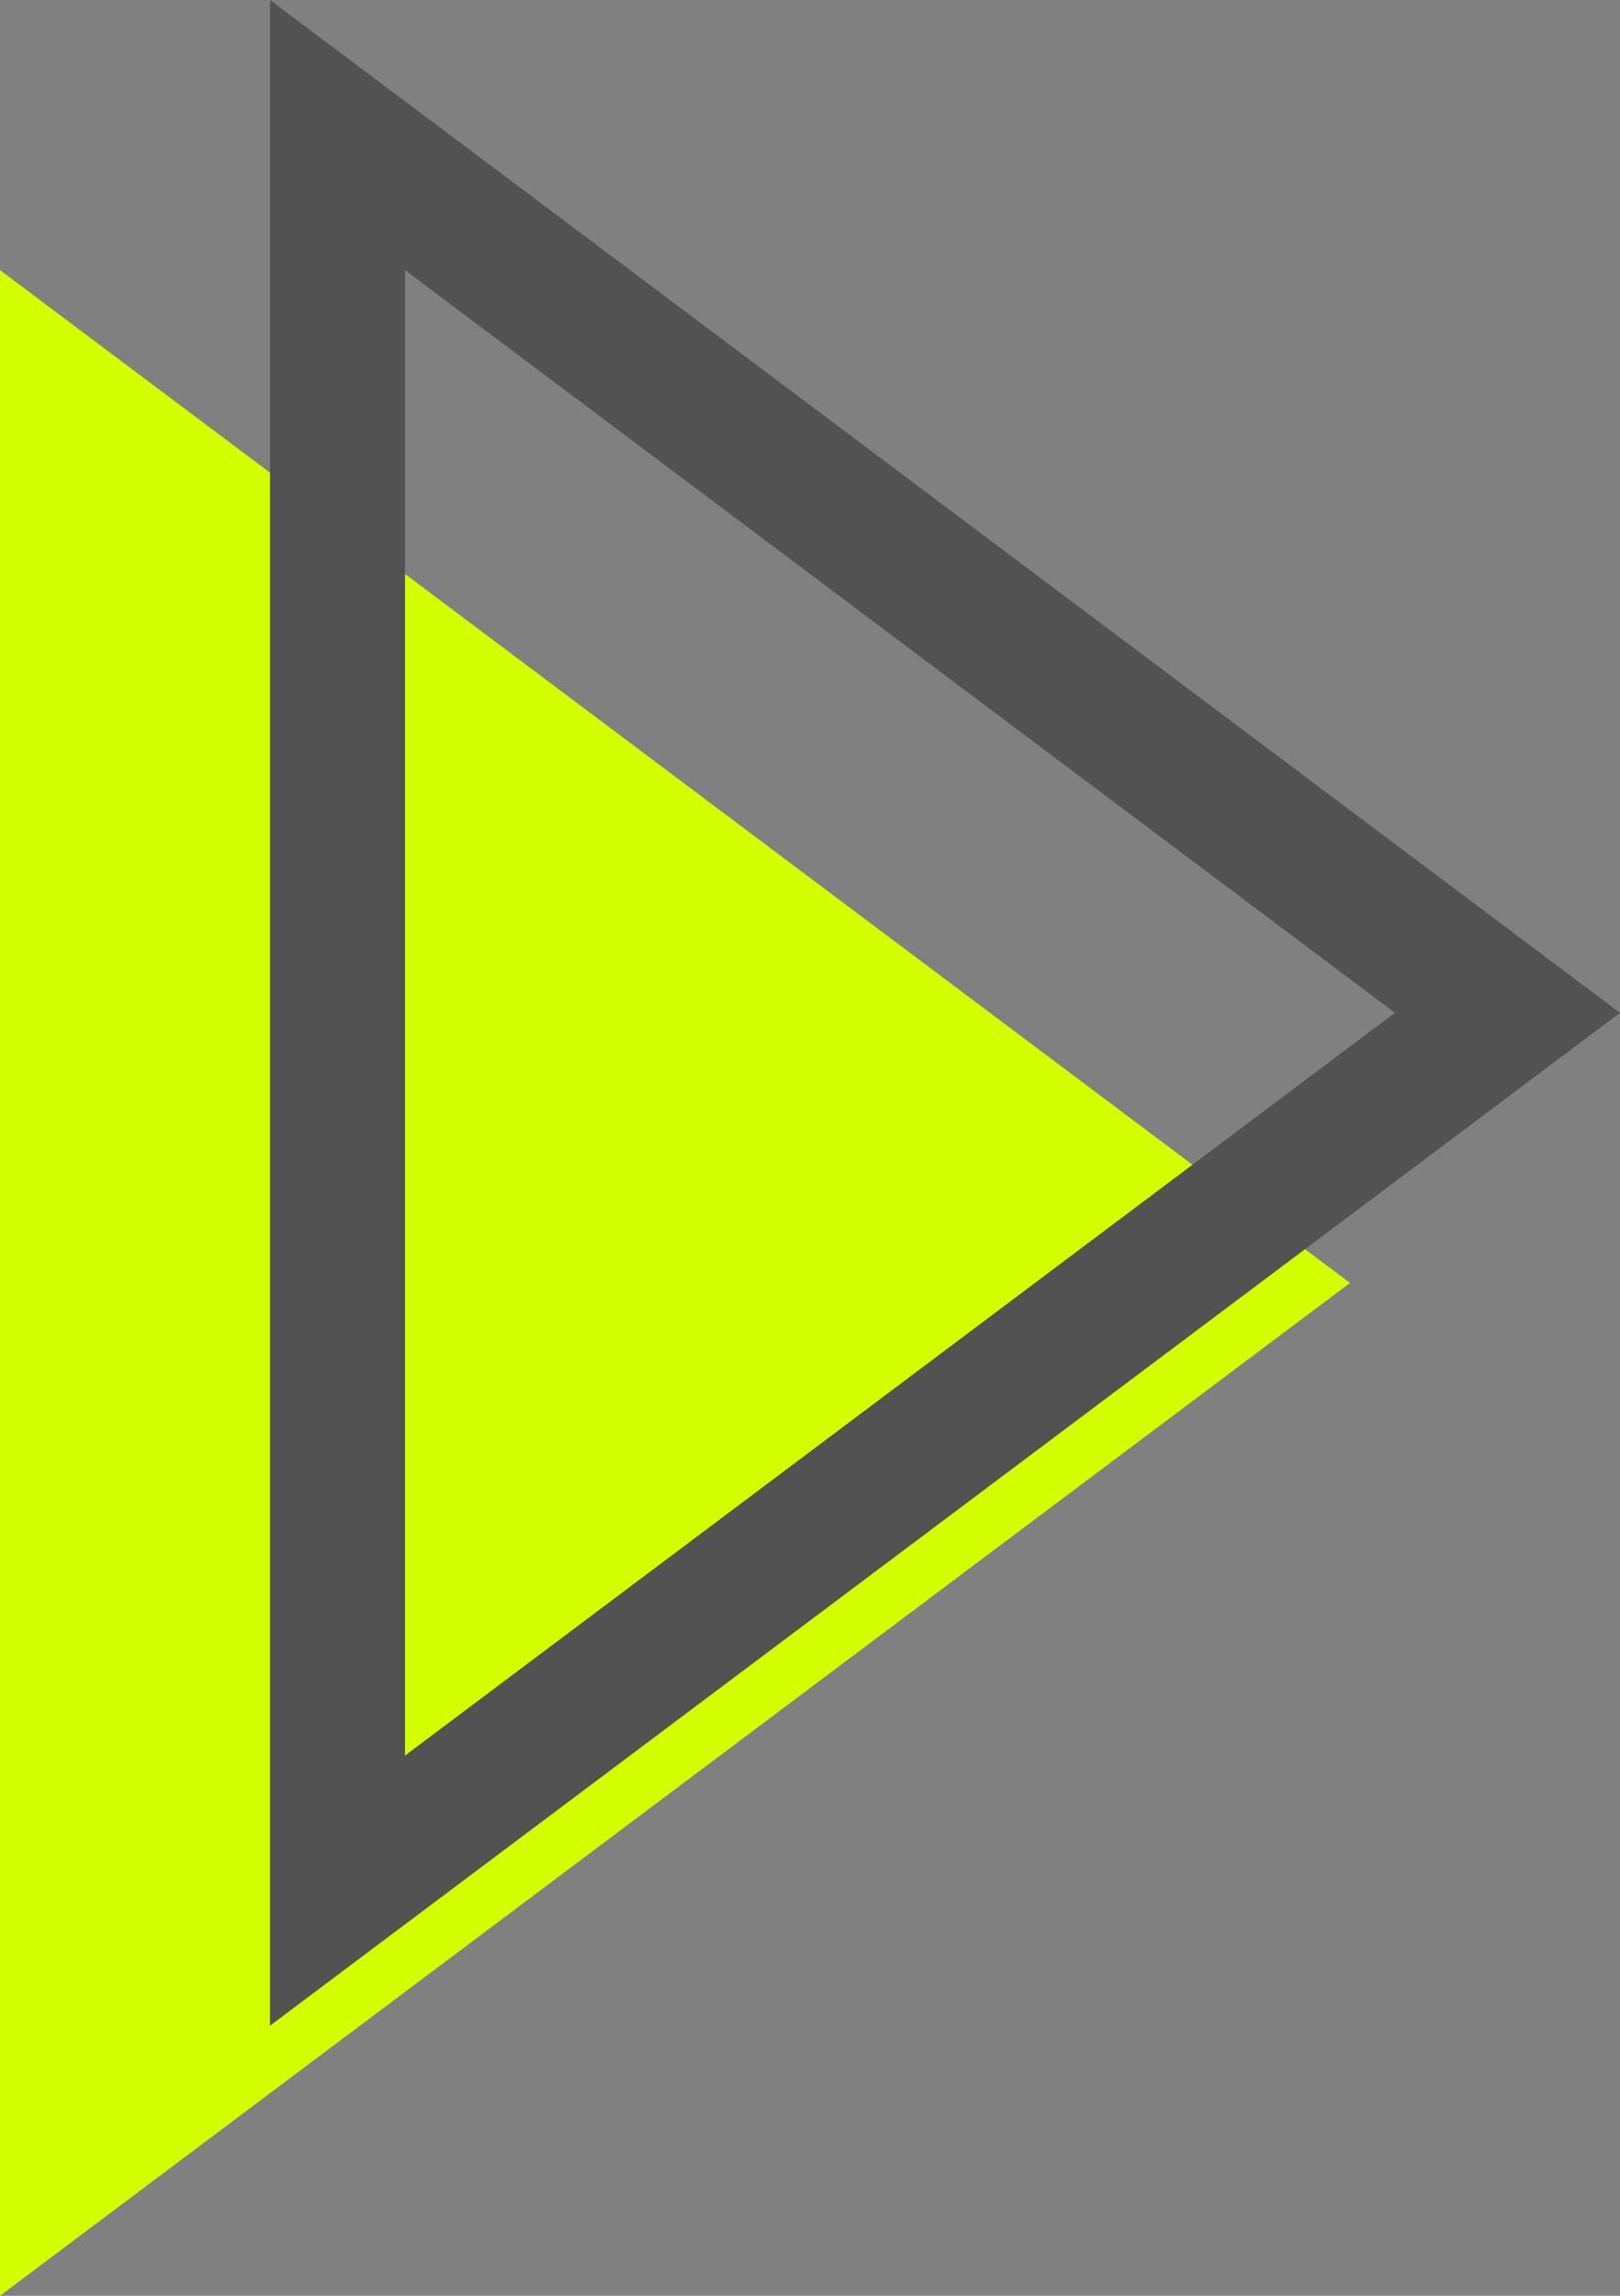
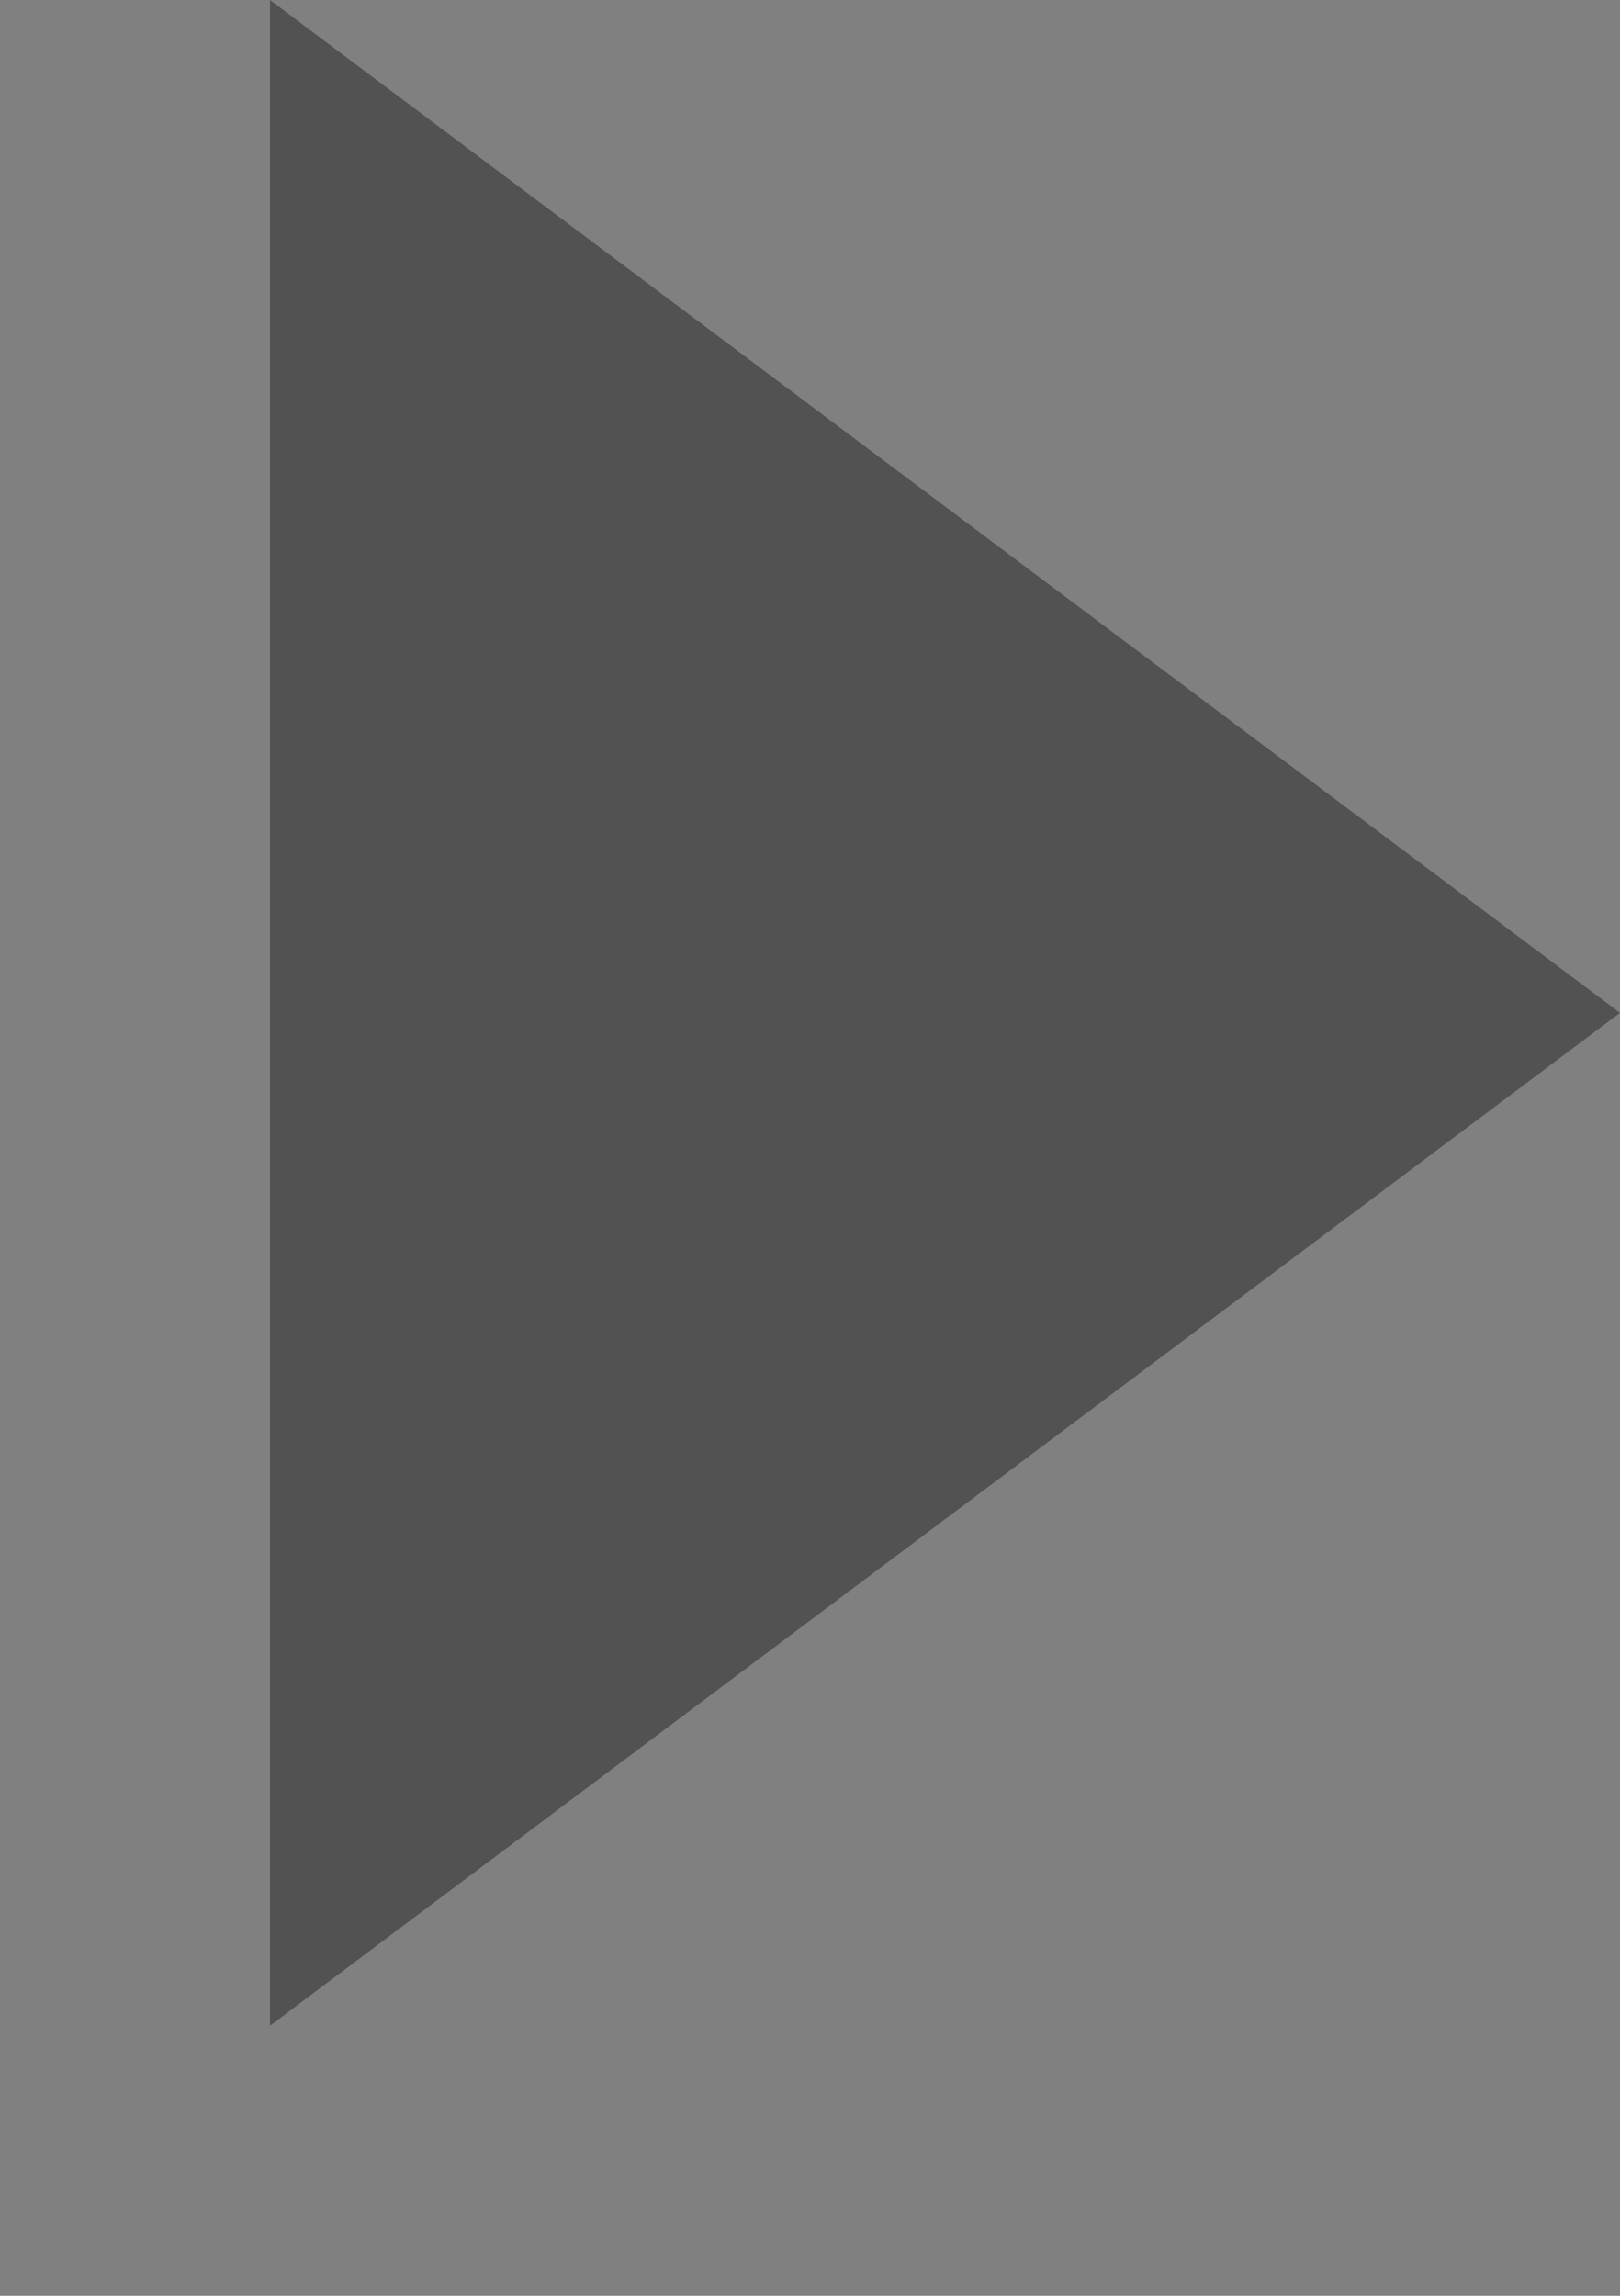
<svg xmlns="http://www.w3.org/2000/svg" width="12" height="17" viewBox="0 0 12 17">
  <rect x="0" y="0" width="12" height="17" fill="#808080" stroke="none" />
  <g id="Group_18123" data-name="Group 18123" transform="translate(70 145) rotate(180)">
-     <path id="Polygon_2" data-name="Polygon 2" d="M7.5,0,15,10H0Z" transform="translate(60 143) rotate(-90)" fill="#d1ff00" />
    <g id="Polygon_1" data-name="Polygon 1" transform="translate(58 145) rotate(-90)" fill="none">
      <path d="M7.5,0,15,10H0Z" stroke="none" />
-       <path d="M 7.5 1.667 L 2 9 L 13 9 L 7.5 1.667 M 7.5 0 L 15 10 L 9.5367431640625e-07 10 L 7.5 0 Z" stroke="none" fill="#525252" />
+       <path d="M 7.5 1.667 L 2 9 L 7.5 1.667 M 7.5 0 L 15 10 L 9.5367431640625e-07 10 L 7.5 0 Z" stroke="none" fill="#525252" />
    </g>
  </g>
</svg>